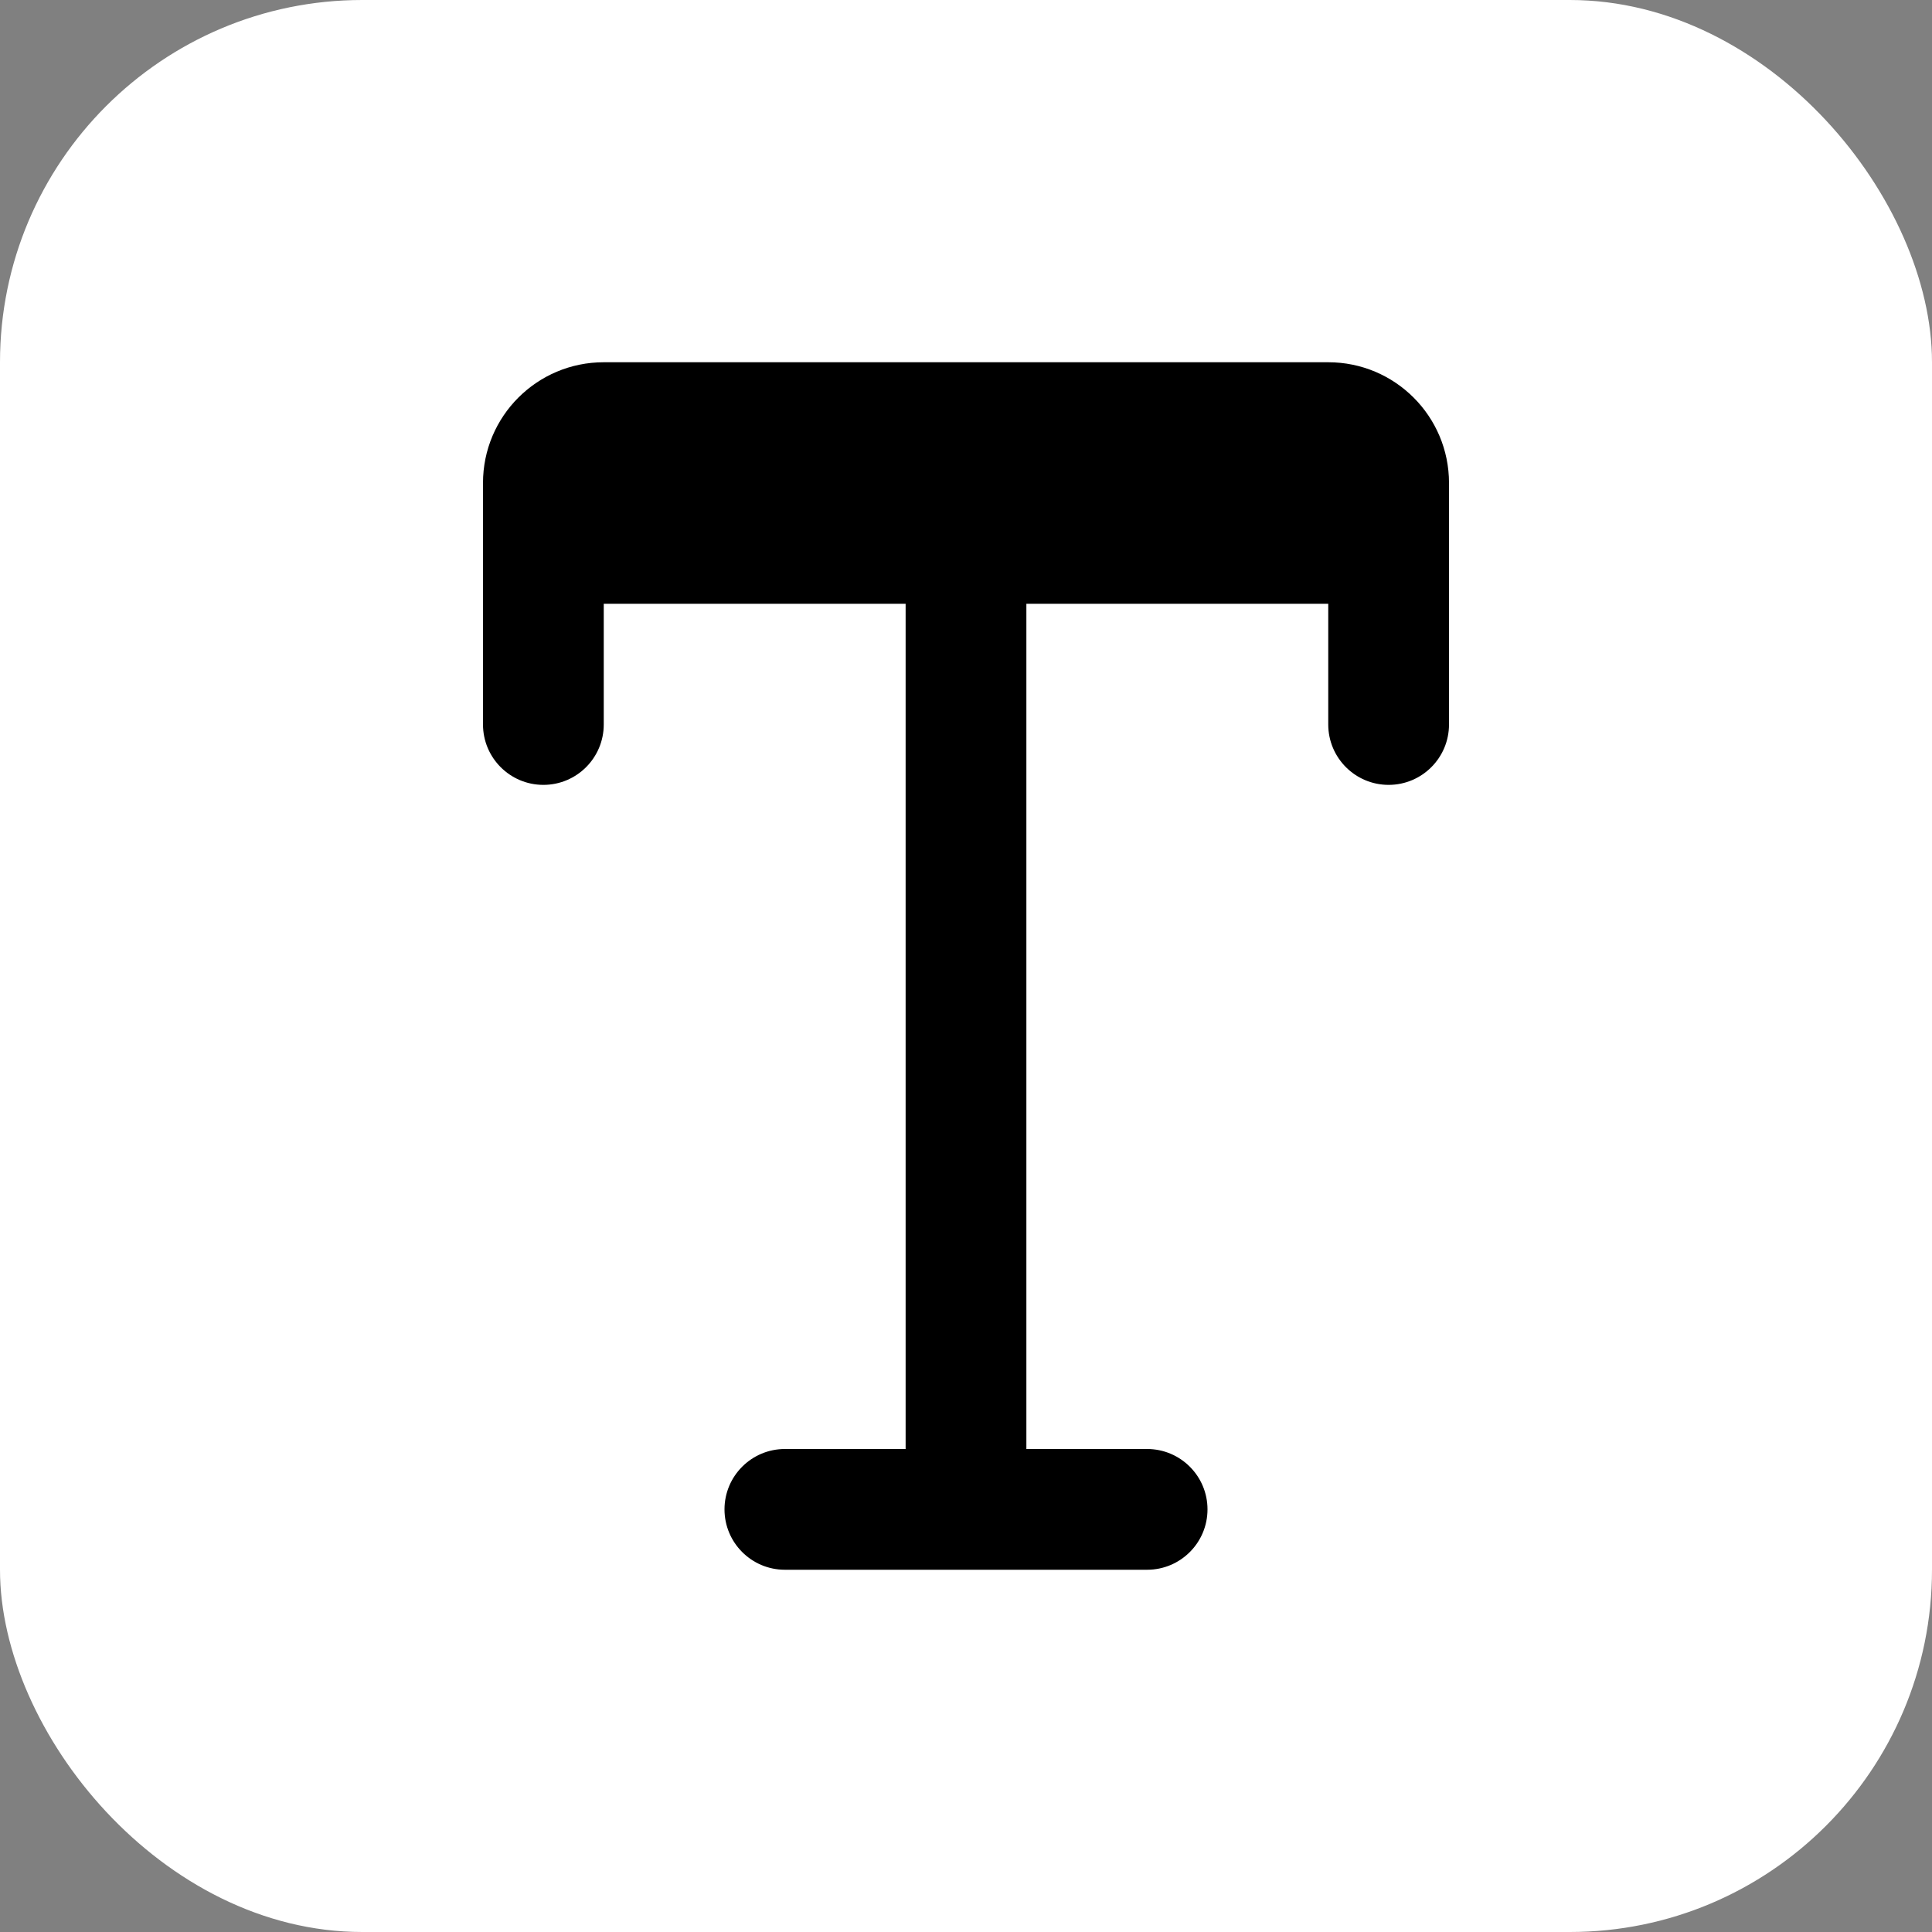
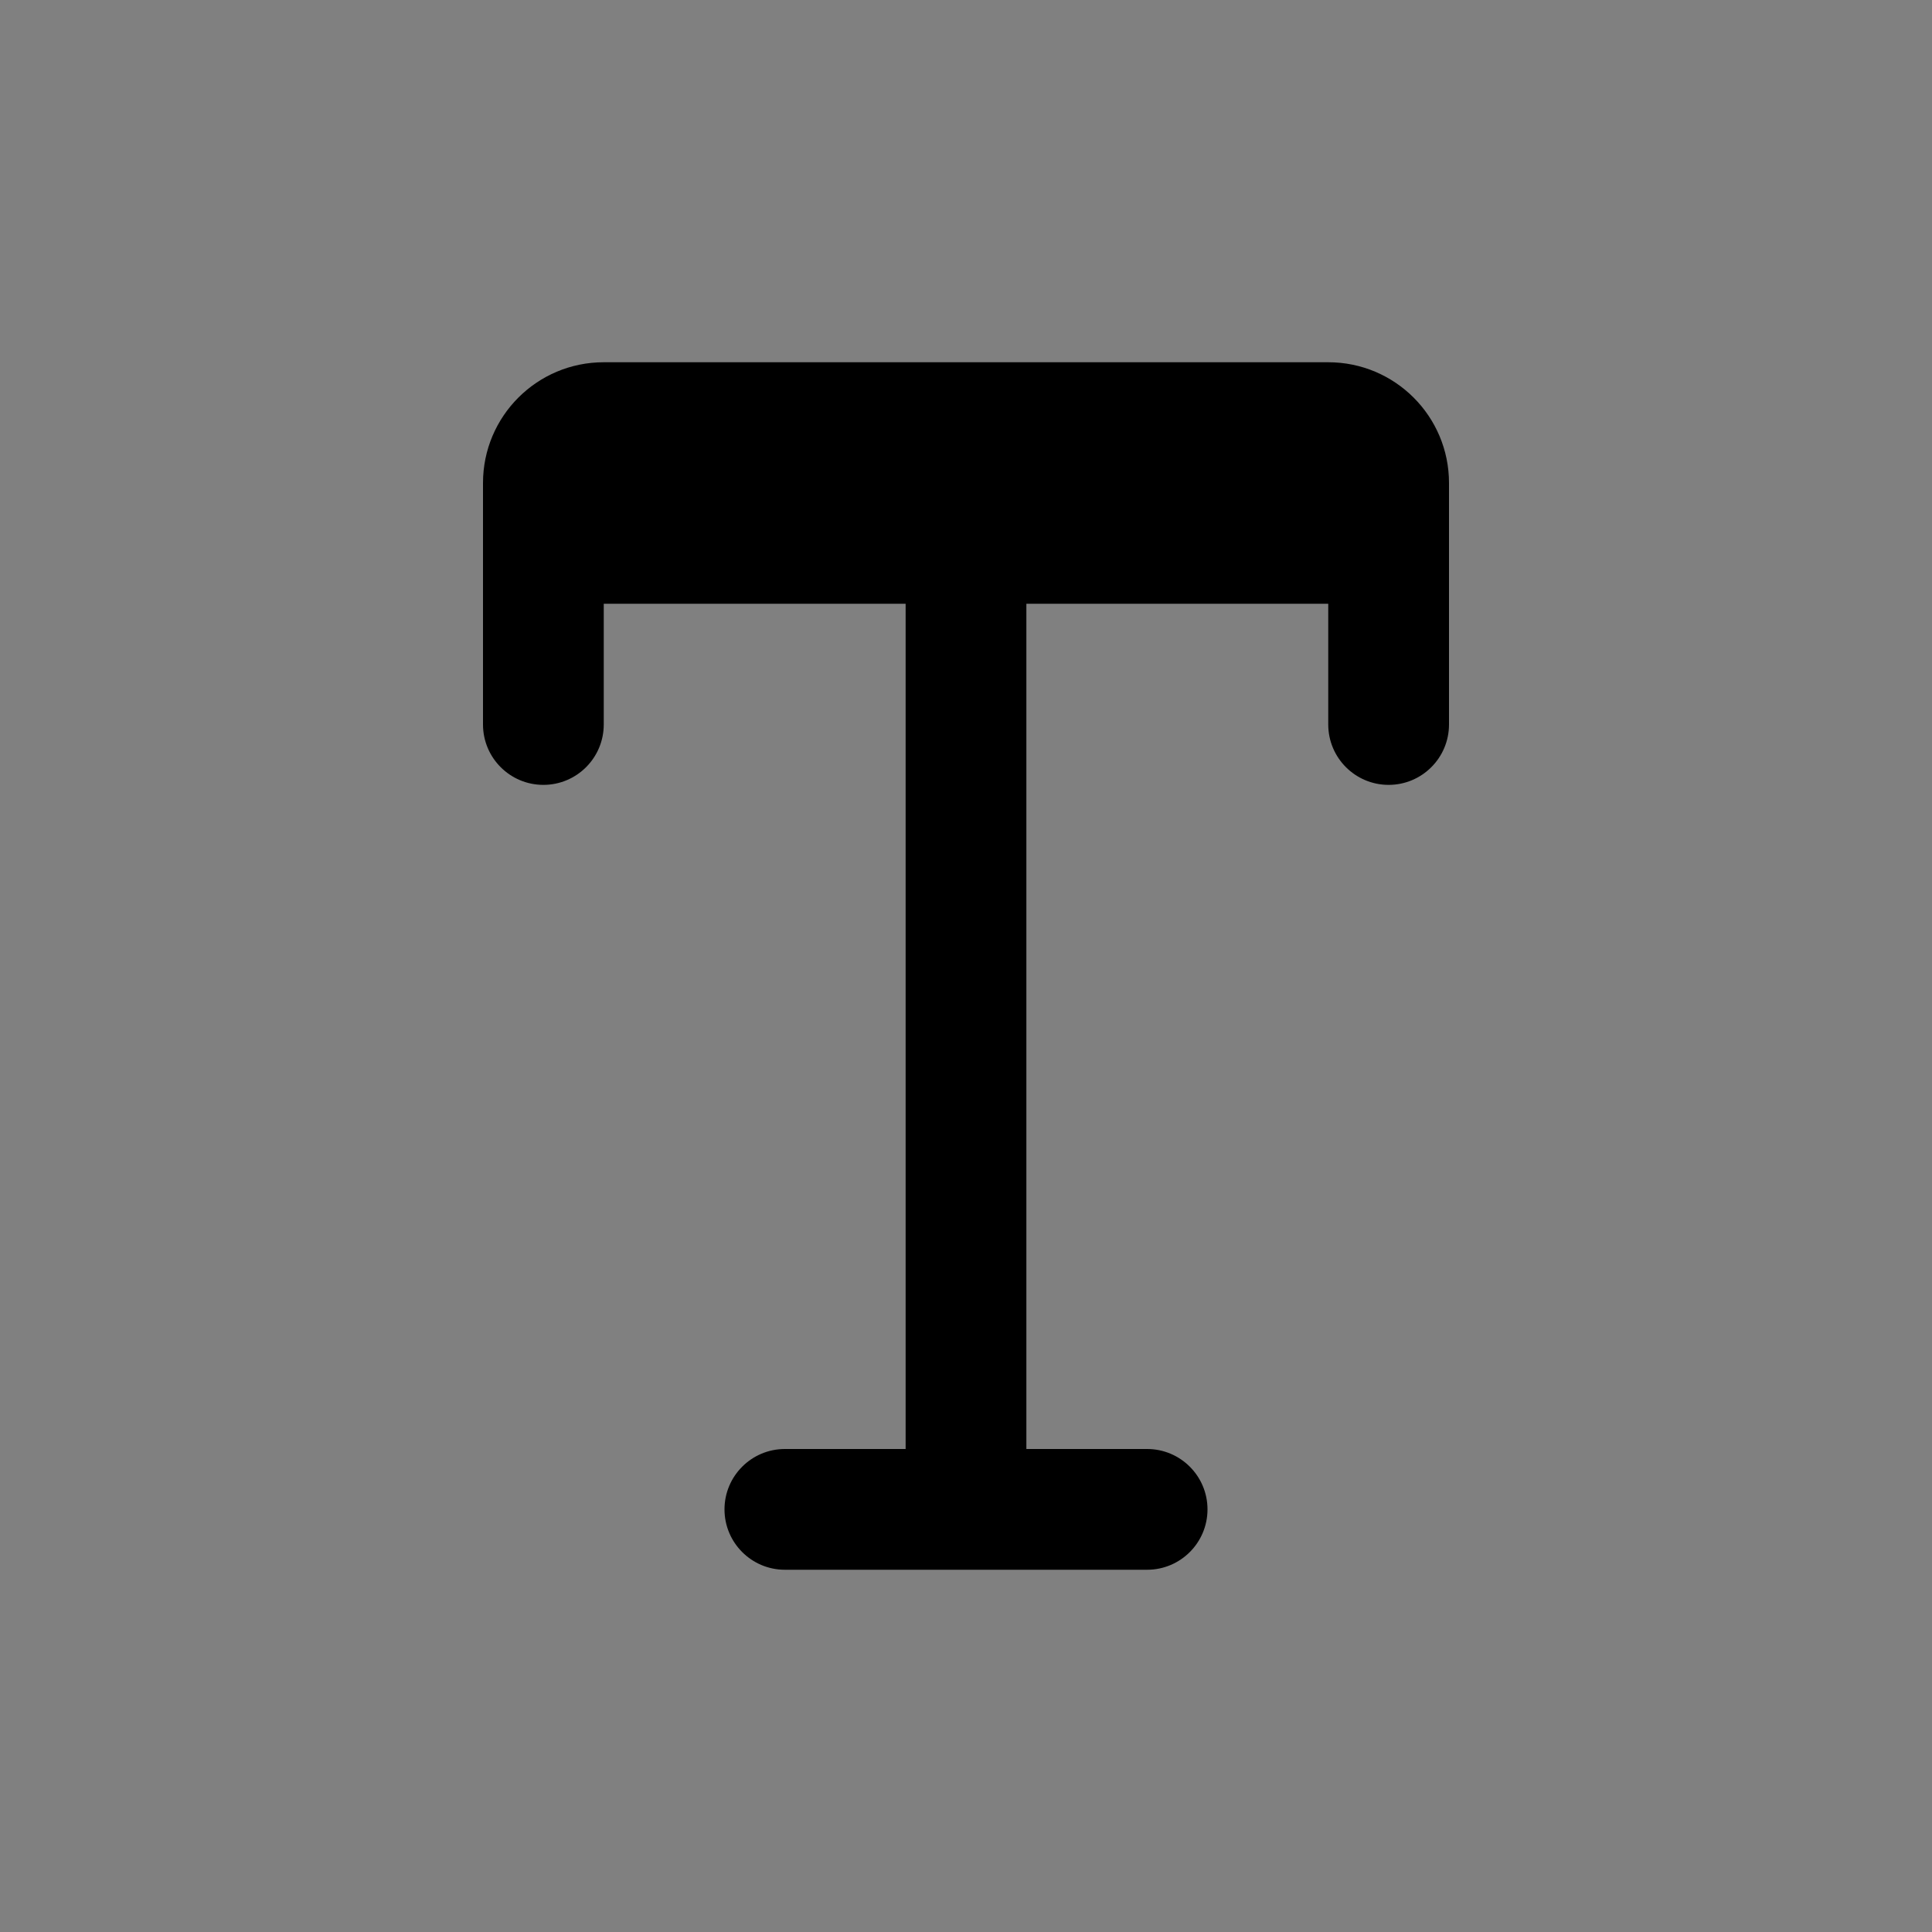
<svg xmlns="http://www.w3.org/2000/svg" viewBox="0 0 32 32" fill="none">
  <rect x="0" y="0" width="32" height="32" fill="#808080" stroke="none" />
-   <rect width="32" height="32" rx="6" fill="white" />
  <path fill-rule="evenodd" clip-rule="evenodd" d="M8 8C8 6.895 8.895 6 10 6H22C23.105 6 24 6.895 24 8V12C24 12.552 23.552 13 23 13C22.448 13 22 12.552 22 12V10H17V24H19C19.552 24 20 24.448 20 25C20 25.552 19.552 26 19 26H13C12.448 26 12 25.552 12 25C12 24.448 12.448 24 13 24H15V10H10V12C10 12.552 9.552 13 9 13C8.448 13 8 12.552 8 12V8Z" fill="black" />
</svg>